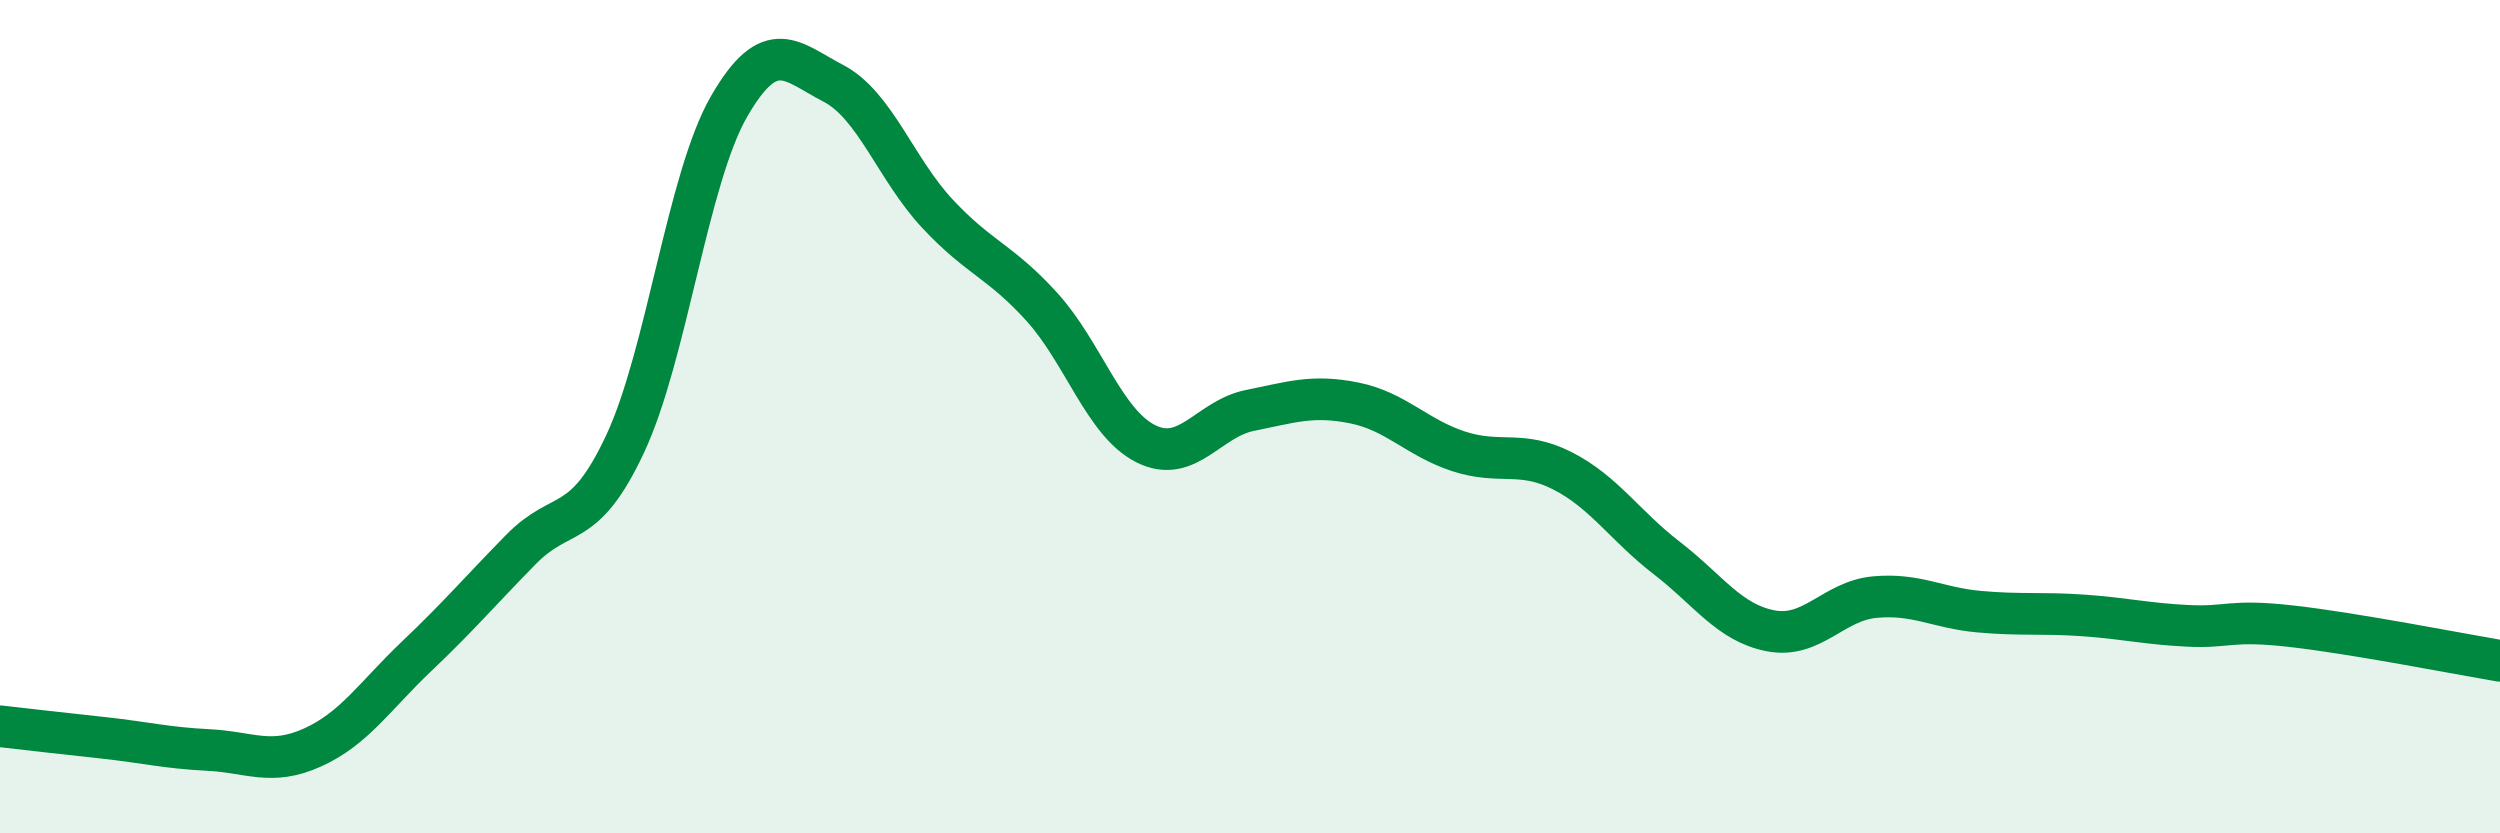
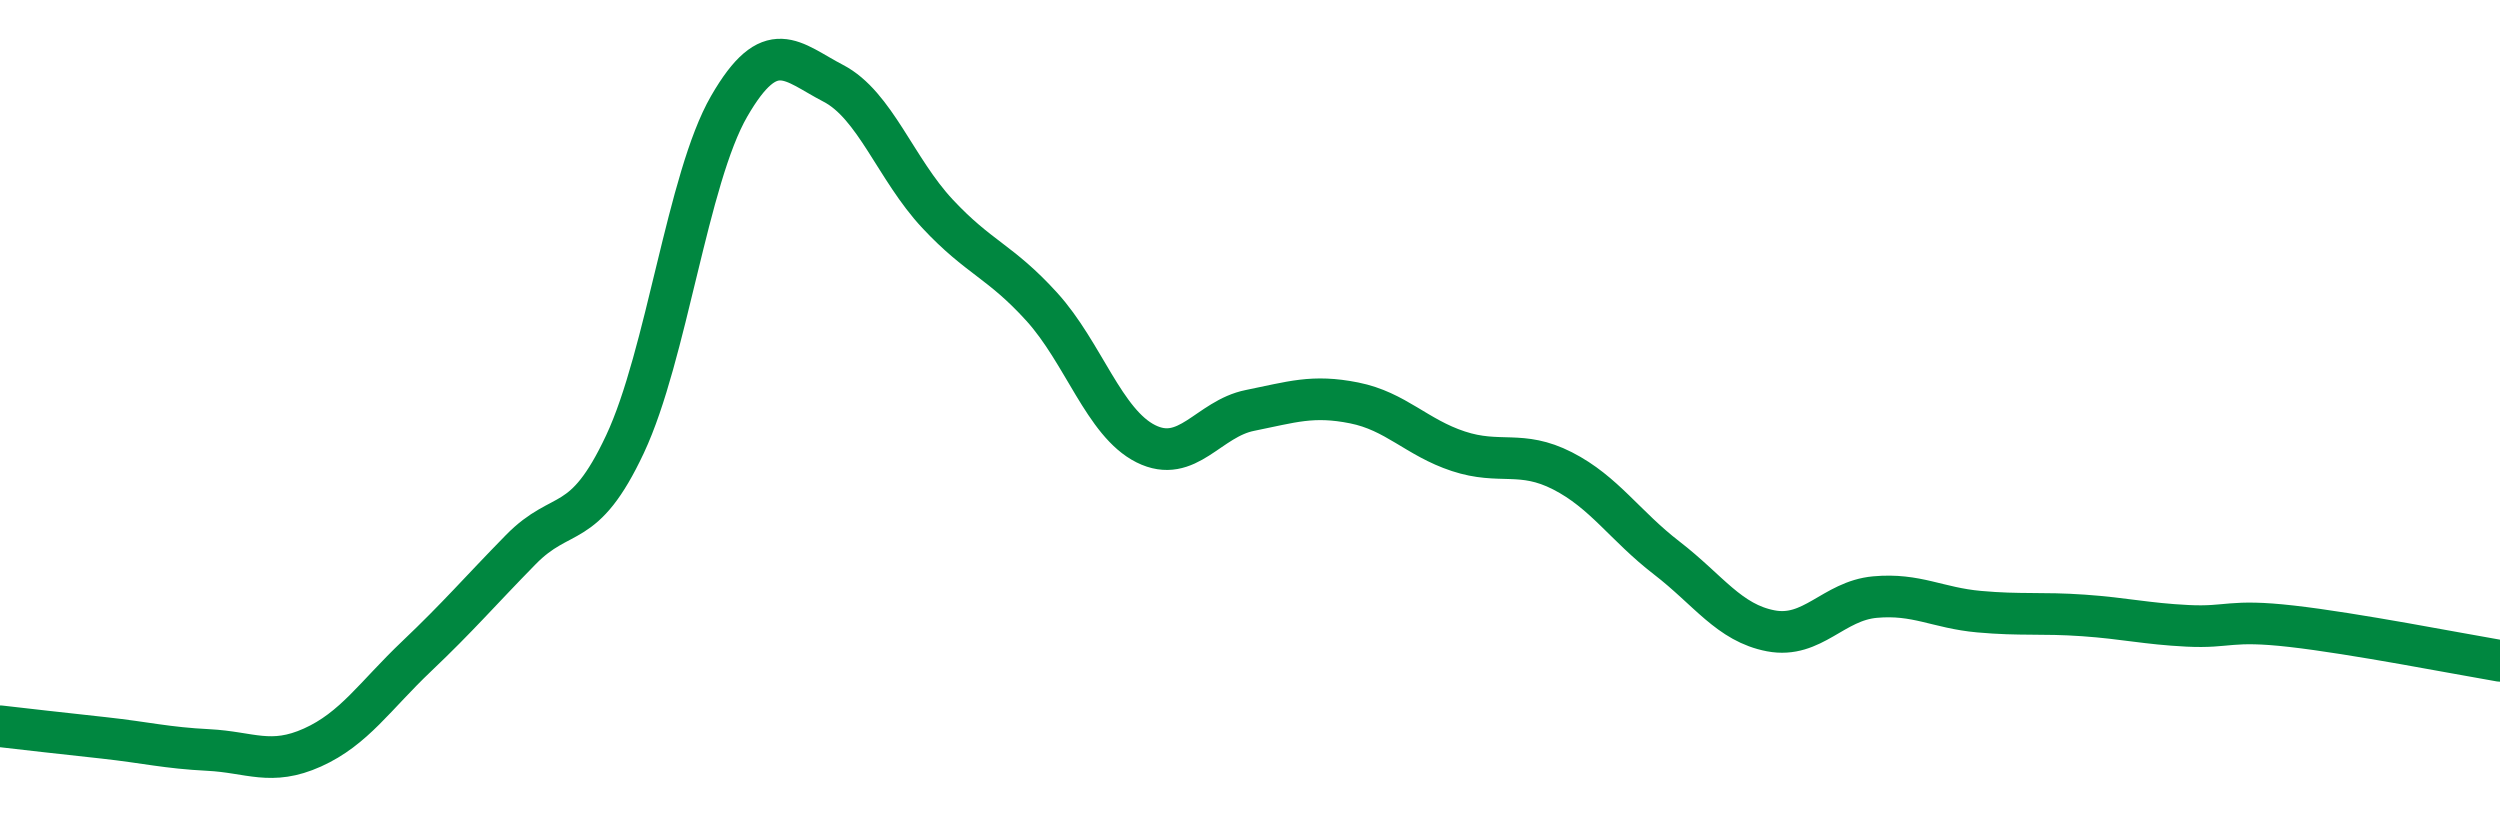
<svg xmlns="http://www.w3.org/2000/svg" width="60" height="20" viewBox="0 0 60 20">
-   <path d="M 0,17.43 C 0.5,17.49 1.5,17.6 2.5,17.71 C 3.5,17.82 4,17.95 5,18 C 6,18.05 6.5,18.39 7.5,17.94 C 8.5,17.49 9,16.7 10,15.75 C 11,14.8 11.5,14.21 12.5,13.19 C 13.5,12.17 14,12.79 15,10.66 C 16,8.53 16.5,4.28 17.5,2.55 C 18.5,0.82 19,1.48 20,2 C 21,2.52 21.5,4.06 22.5,5.13 C 23.5,6.2 24,6.26 25,7.36 C 26,8.46 26.5,10.15 27.5,10.65 C 28.5,11.15 29,10.05 30,9.85 C 31,9.65 31.5,9.47 32.5,9.67 C 33.5,9.87 34,10.5 35,10.83 C 36,11.16 36.5,10.79 37.5,11.3 C 38.5,11.81 39,12.62 40,13.39 C 41,14.16 41.5,14.95 42.5,15.14 C 43.5,15.33 44,14.42 45,14.33 C 46,14.24 46.5,14.59 47.5,14.68 C 48.5,14.77 49,14.7 50,14.77 C 51,14.84 51.5,14.97 52.5,15.02 C 53.5,15.07 53.5,14.86 55,15.03 C 56.5,15.2 59,15.69 60,15.86L60 20L0 20Z" fill="#008740" opacity="0.1" stroke-linecap="round" stroke-linejoin="round" />
  <path d="M 0,17.43 C 0.5,17.49 1.5,17.6 2.5,17.71 C 3.5,17.82 4,17.95 5,18 C 6,18.05 6.5,18.39 7.5,17.94 C 8.5,17.49 9,16.7 10,15.75 C 11,14.8 11.5,14.21 12.5,13.19 C 13.5,12.17 14,12.79 15,10.66 C 16,8.53 16.5,4.28 17.5,2.55 C 18.5,0.82 19,1.48 20,2 C 21,2.52 21.5,4.06 22.5,5.13 C 23.5,6.2 24,6.26 25,7.36 C 26,8.46 26.5,10.15 27.5,10.65 C 28.5,11.15 29,10.05 30,9.85 C 31,9.65 31.5,9.47 32.5,9.67 C 33.5,9.87 34,10.5 35,10.83 C 36,11.16 36.5,10.79 37.5,11.3 C 38.5,11.81 39,12.62 40,13.39 C 41,14.16 41.5,14.95 42.5,15.14 C 43.5,15.33 44,14.42 45,14.33 C 46,14.24 46.5,14.59 47.5,14.68 C 48.5,14.77 49,14.7 50,14.77 C 51,14.84 51.5,14.97 52.5,15.02 C 53.5,15.07 53.5,14.86 55,15.03 C 56.5,15.2 59,15.69 60,15.86" stroke="#008740" stroke-width="1" fill="none" stroke-linecap="round" stroke-linejoin="round" />
</svg>